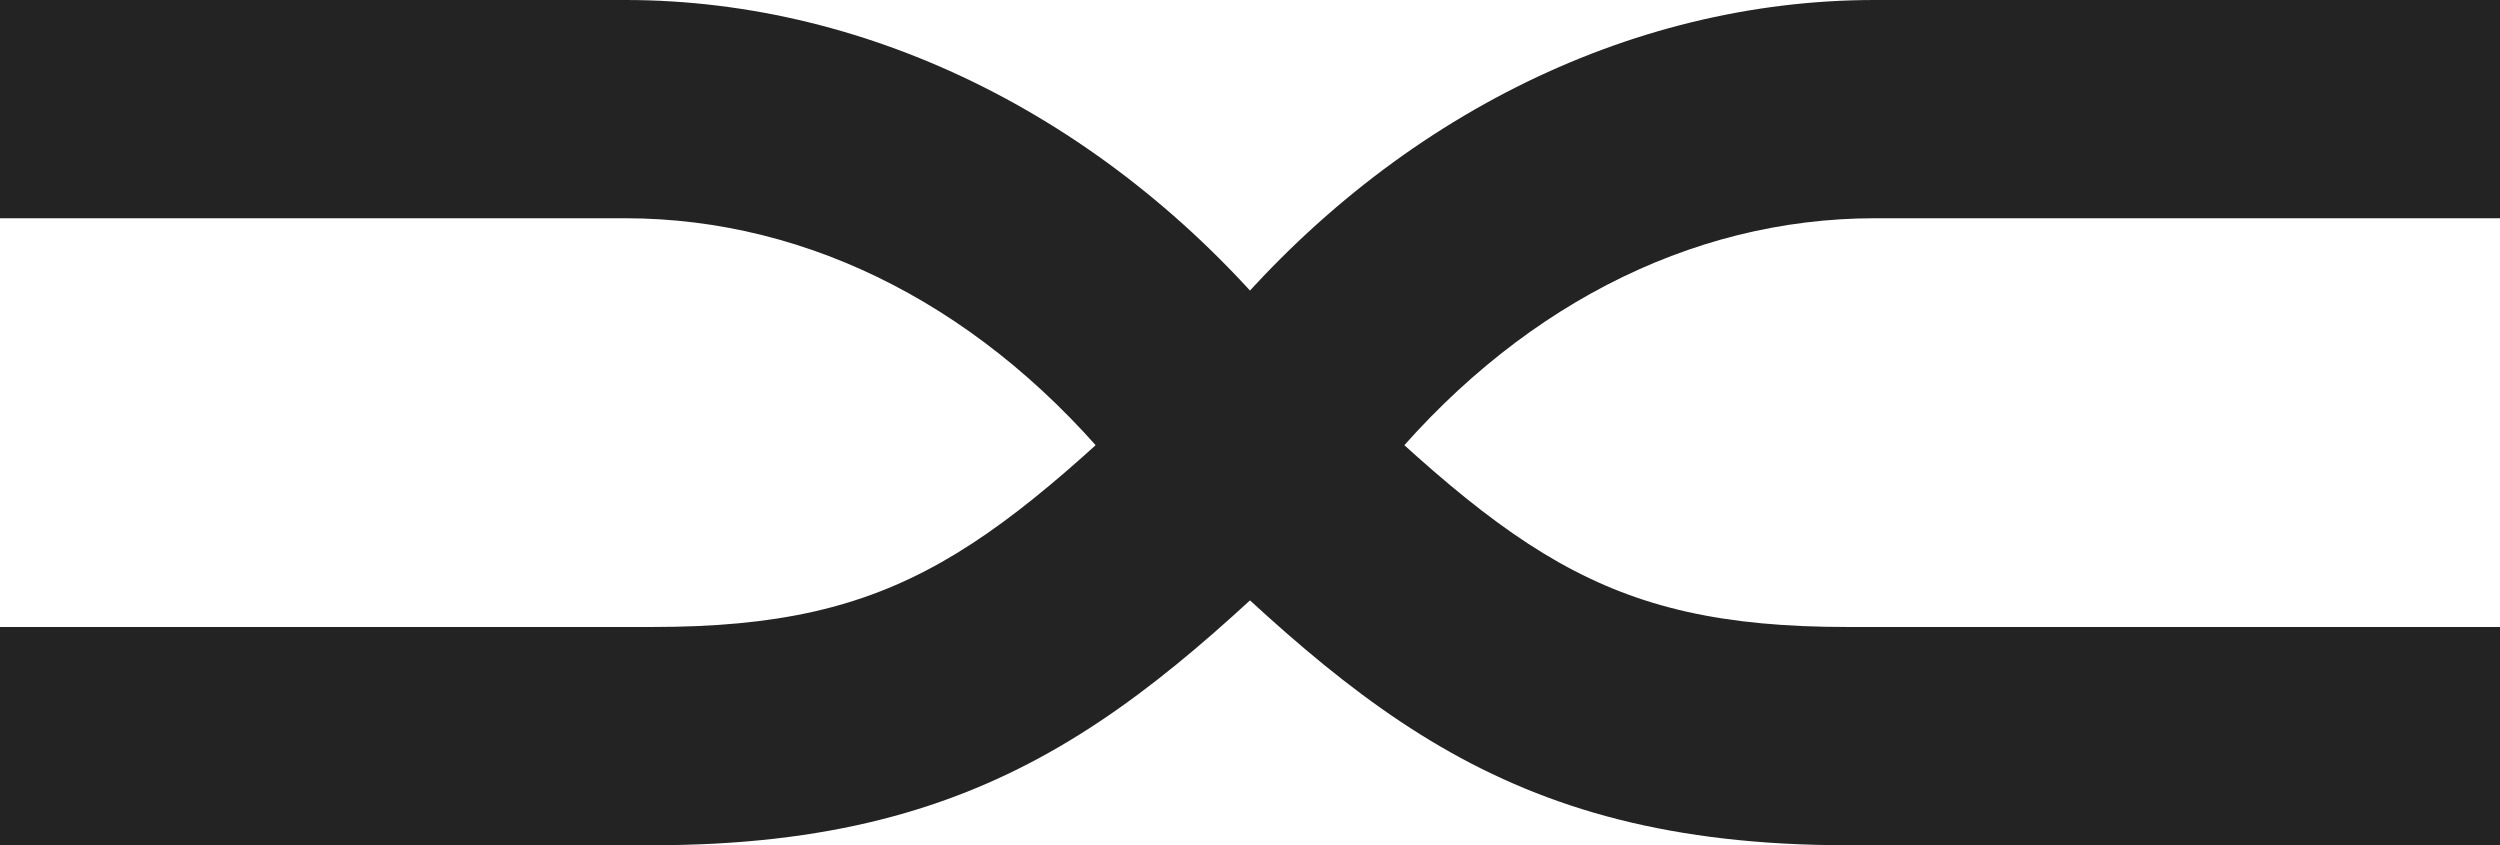
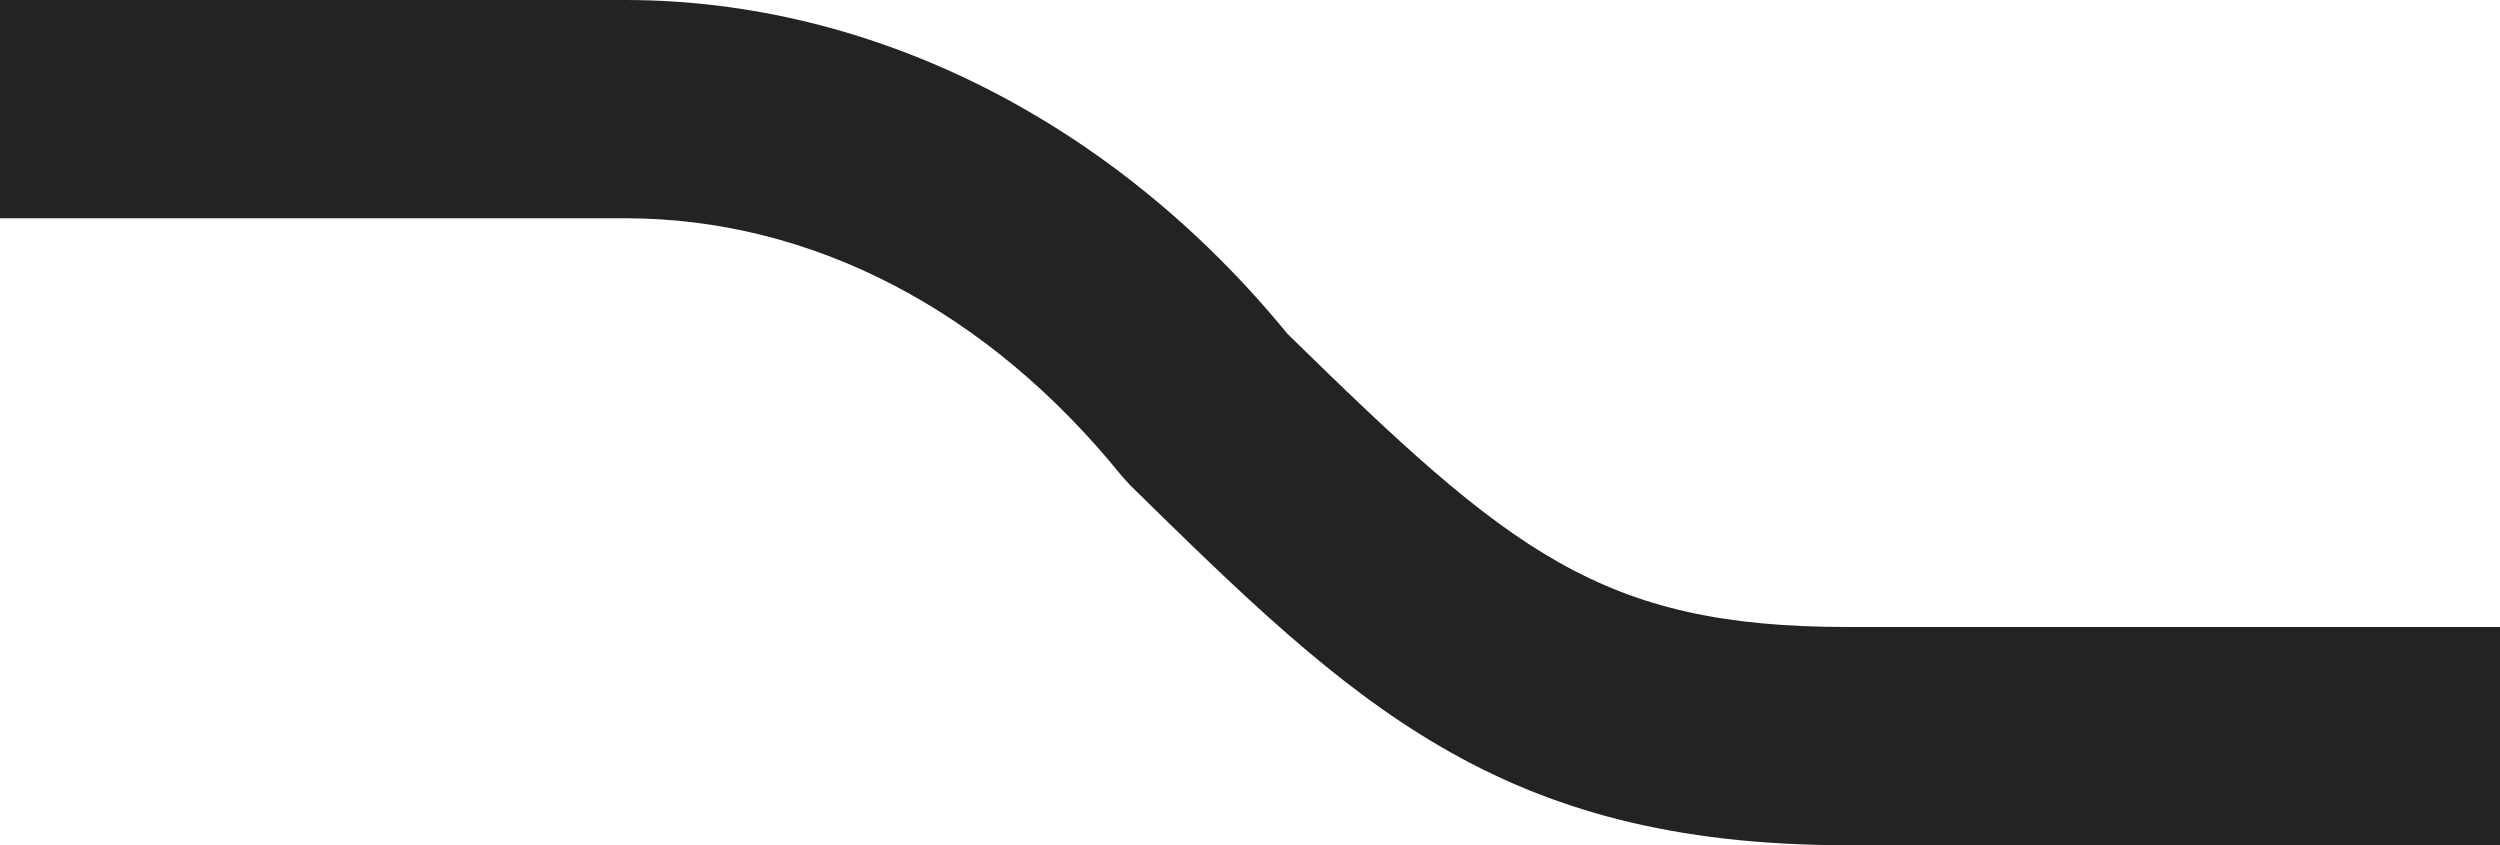
<svg xmlns="http://www.w3.org/2000/svg" id="Layer_1" viewBox="0 0 1749.1 591.36">
  <defs>
    <style>.cls-1{fill:#232323;stroke-width:0px;}</style>
  </defs>
  <path class="cls-1" d="M1749.1,591.36h-456.67c-244.83,0-346.99-100.16-501.63-251.77l-5.95-6.55c-93.91-116.29-217.3-180.34-347.45-180.34H0V0h437.4c173.26,0,341.92,85.07,463.37,233.57,155.48,152.31,219.17,205.09,391.66,205.09h456.67v152.7Z" />
-   <path class="cls-1" d="M456.67,591.36H0v-152.7h456.67c172.49,0,236.18-52.79,391.66-205.09C969.78,85.07,1138.44,0,1311.7,0h437.4v152.7h-437.4c-130.16,0-253.55,64.05-347.45,180.34l-5.95,6.55c-154.64,151.61-256.8,251.77-501.63,251.77Z" />
</svg>